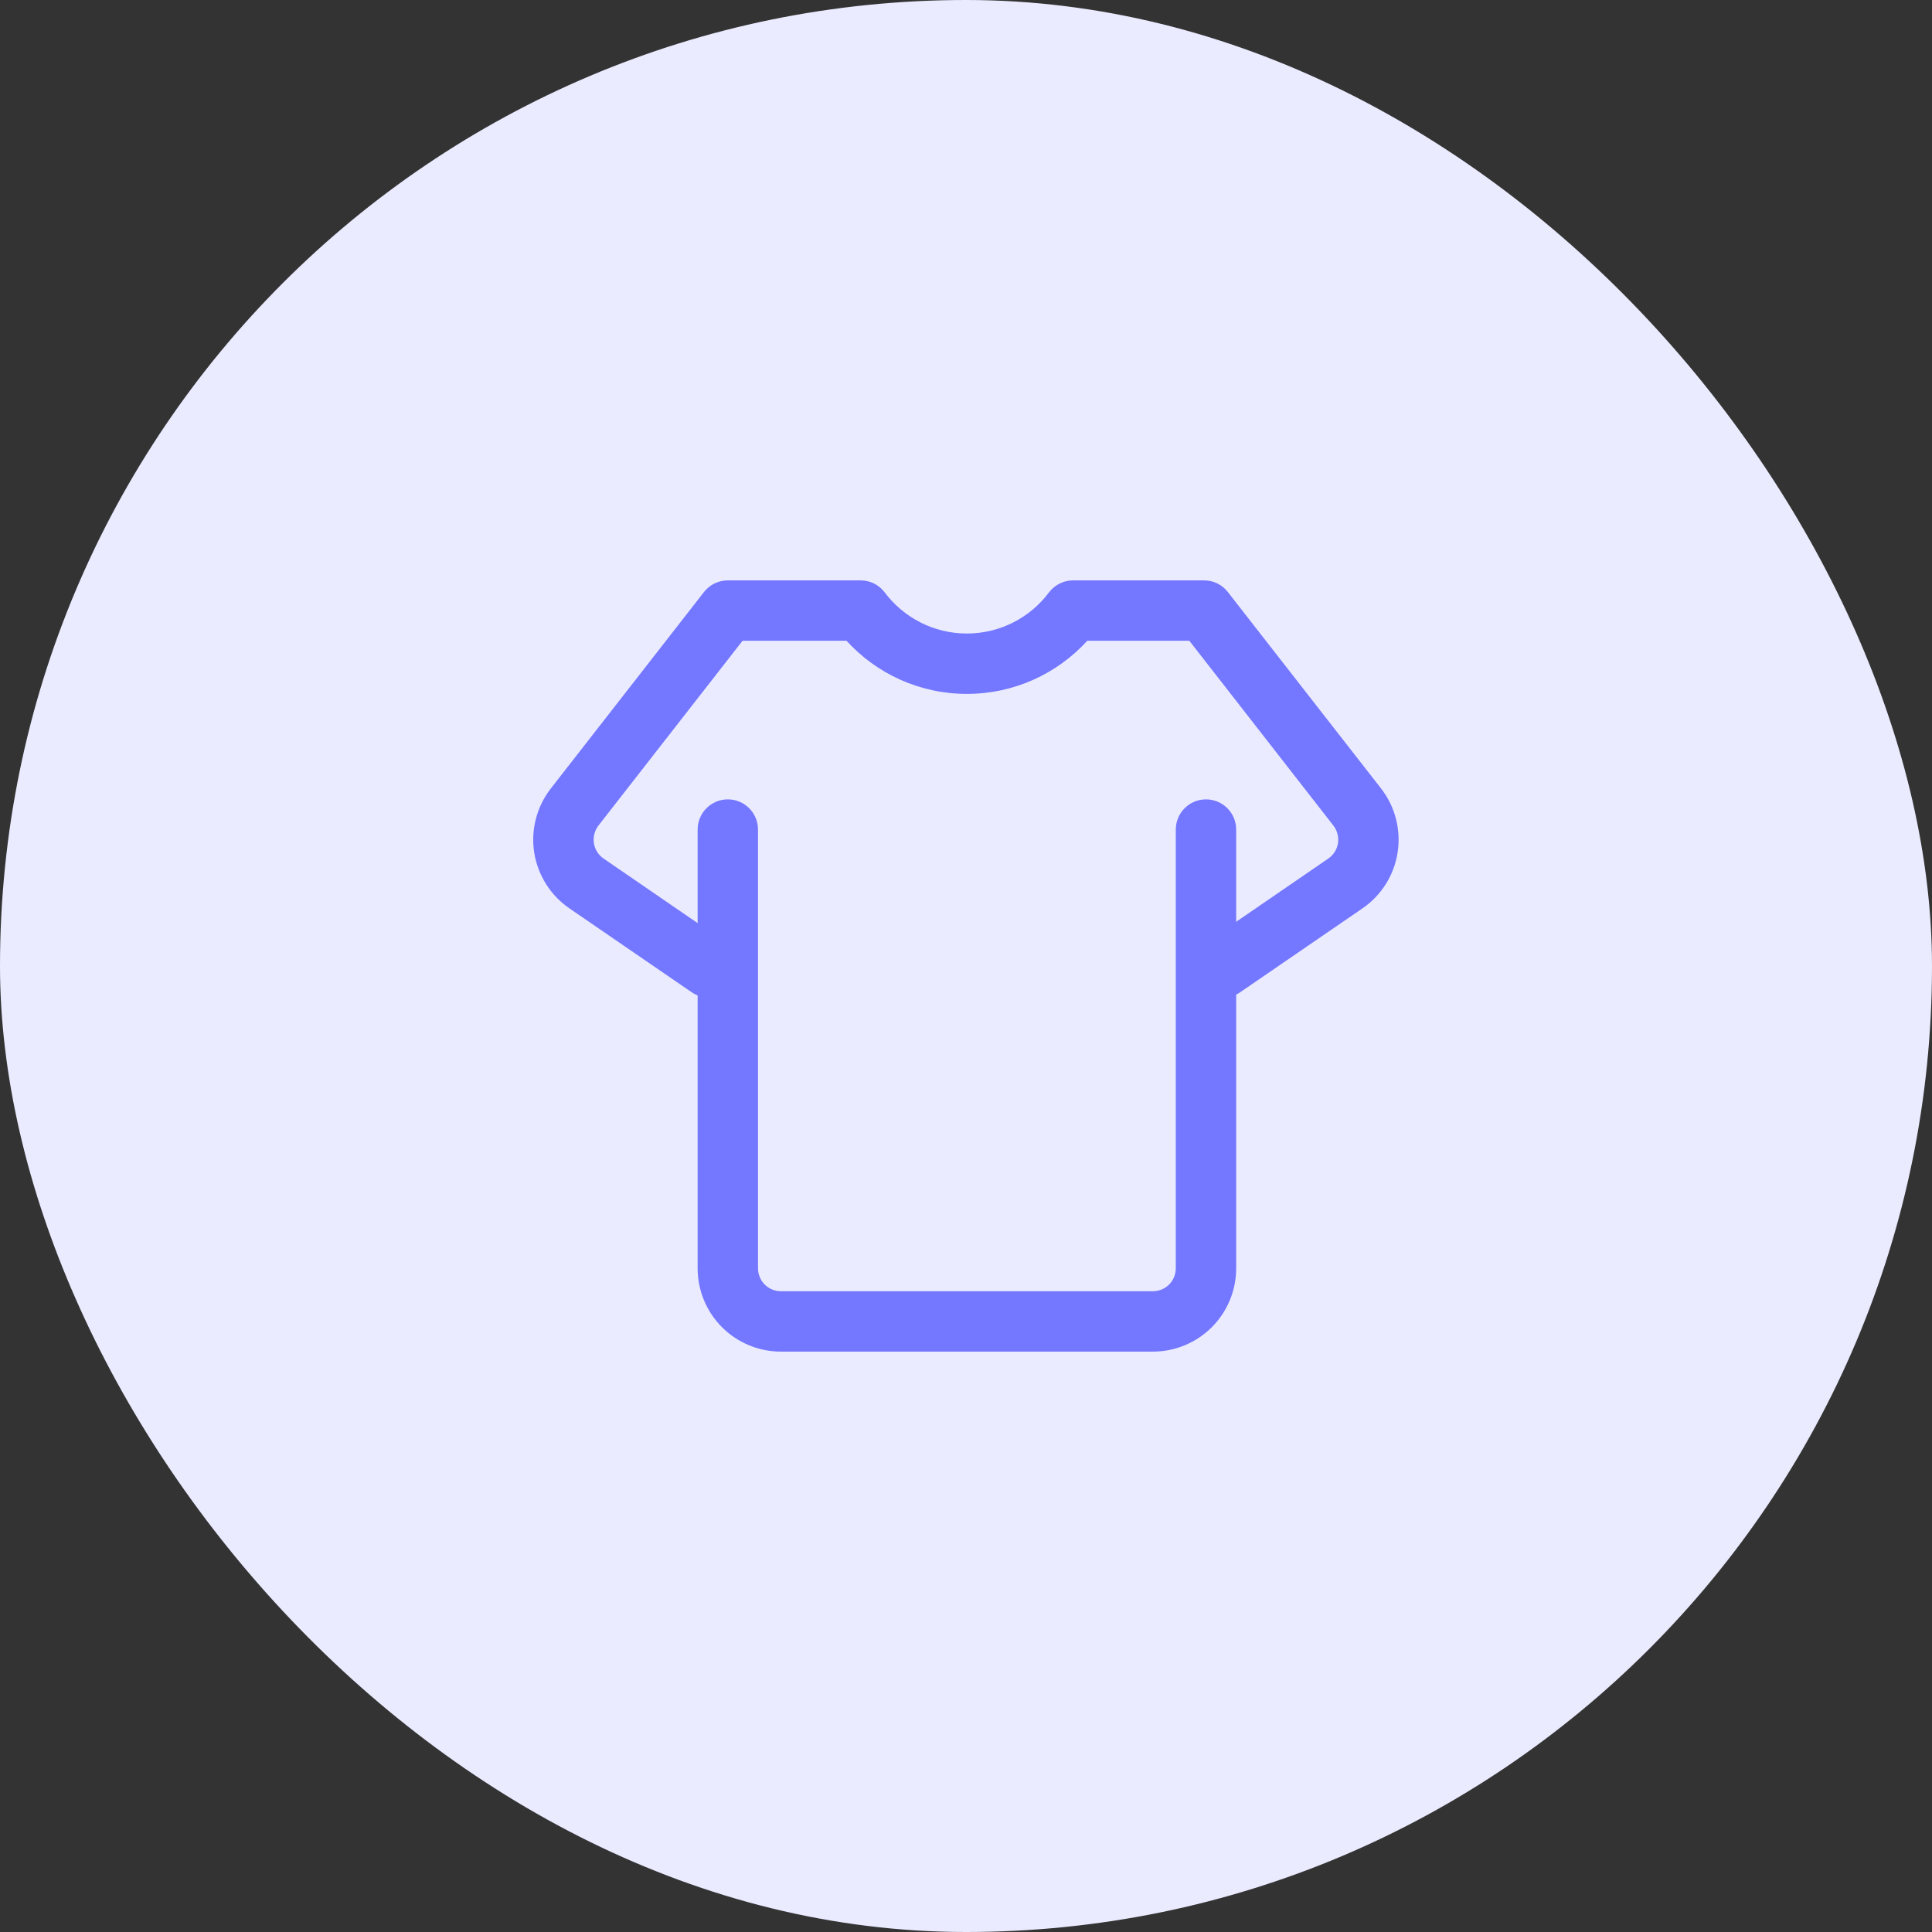
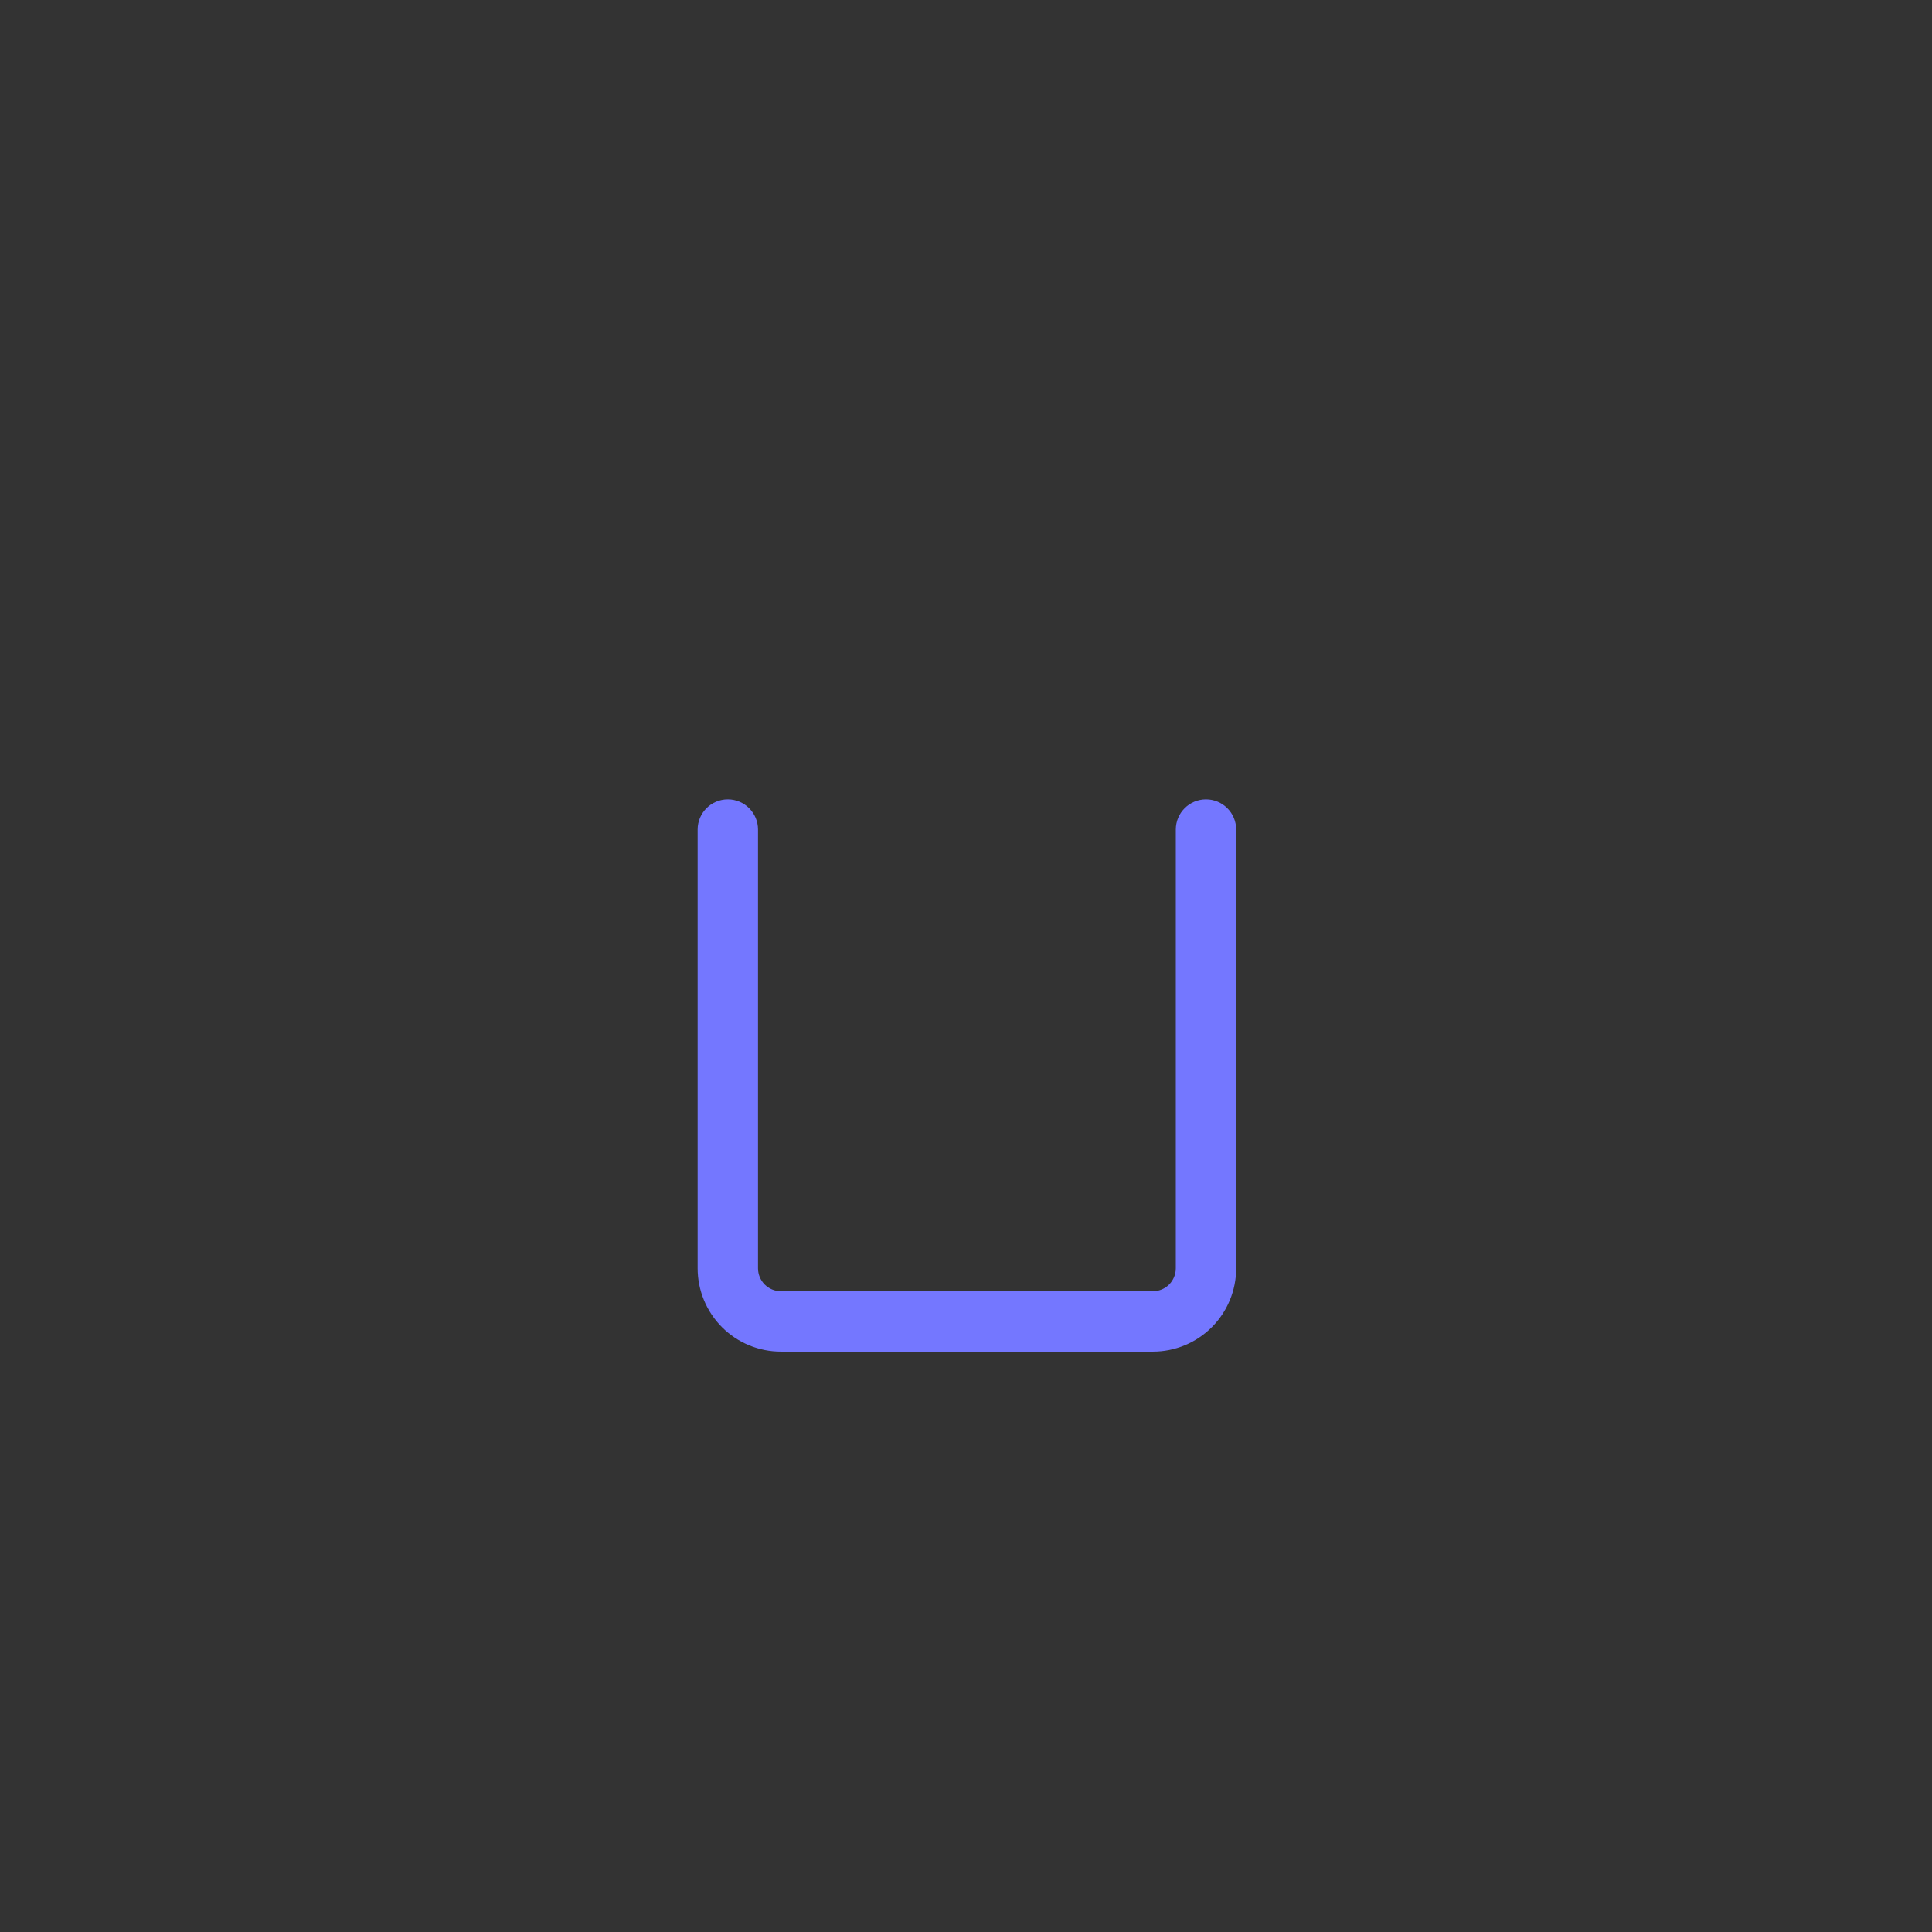
<svg xmlns="http://www.w3.org/2000/svg" width="32" height="32" viewBox="0 0 32 32" fill="none">
  <rect x="0" y="0" width="32" height="32" fill="#333333" stroke="none" />
-   <rect width="32" height="32" rx="16" fill="#EAEBFF" />
  <path fill-rule="evenodd" clip-rule="evenodd" d="M11.555 13.74V21.007C11.555 21.373 11.7 21.724 11.959 21.983C12.218 22.242 12.569 22.387 12.935 22.387H19.095C19.461 22.387 19.812 22.242 20.071 21.983C20.33 21.724 20.475 21.373 20.475 21.007C20.475 19.03 20.475 13.74 20.475 13.74C20.475 13.464 20.251 13.24 19.975 13.24C19.699 13.24 19.475 13.464 19.475 13.74V21.007C19.475 21.108 19.435 21.204 19.364 21.276C19.293 21.347 19.196 21.387 19.095 21.387H12.935C12.834 21.387 12.737 21.347 12.666 21.276C12.595 21.204 12.555 21.108 12.555 21.007V13.74C12.555 13.464 12.331 13.24 12.055 13.24C11.779 13.24 11.555 13.464 11.555 13.74Z" fill="#7477FF" />
-   <path fill-rule="evenodd" clip-rule="evenodd" d="M12.026 15.613L9.998 14.221C9.911 14.162 9.853 14.069 9.837 13.966C9.821 13.863 9.848 13.757 9.912 13.674L12.299 10.613H14.021C14.514 11.154 15.225 11.493 16.014 11.493C16.804 11.493 17.515 11.154 18.009 10.613C18.008 10.613 19.699 10.613 19.699 10.613L22.085 13.674C22.149 13.757 22.177 13.863 22.161 13.966C22.145 14.069 22.087 14.162 22 14.221L19.971 15.613C19.744 15.769 19.686 16.08 19.842 16.307C19.998 16.535 20.309 16.593 20.538 16.437C20.538 16.437 21.737 15.615 22.566 15.046C22.88 14.831 23.091 14.495 23.149 14.119C23.207 13.743 23.108 13.359 22.874 13.059L20.337 9.806C20.243 9.684 20.098 9.613 19.944 9.613H17.774C17.617 9.613 17.469 9.687 17.374 9.813C17.064 10.226 16.57 10.493 16.014 10.493C15.459 10.493 14.965 10.226 14.654 9.813C14.56 9.687 14.412 9.613 14.255 9.613H12.054C11.9 9.613 11.755 9.684 11.66 9.806L9.124 13.059C8.89 13.359 8.79 13.743 8.848 14.119C8.907 14.495 9.118 14.831 9.432 15.046L11.46 16.437C11.688 16.593 11.999 16.535 12.155 16.307C12.312 16.08 12.254 15.769 12.026 15.613Z" fill="#7477FF" />
</svg>